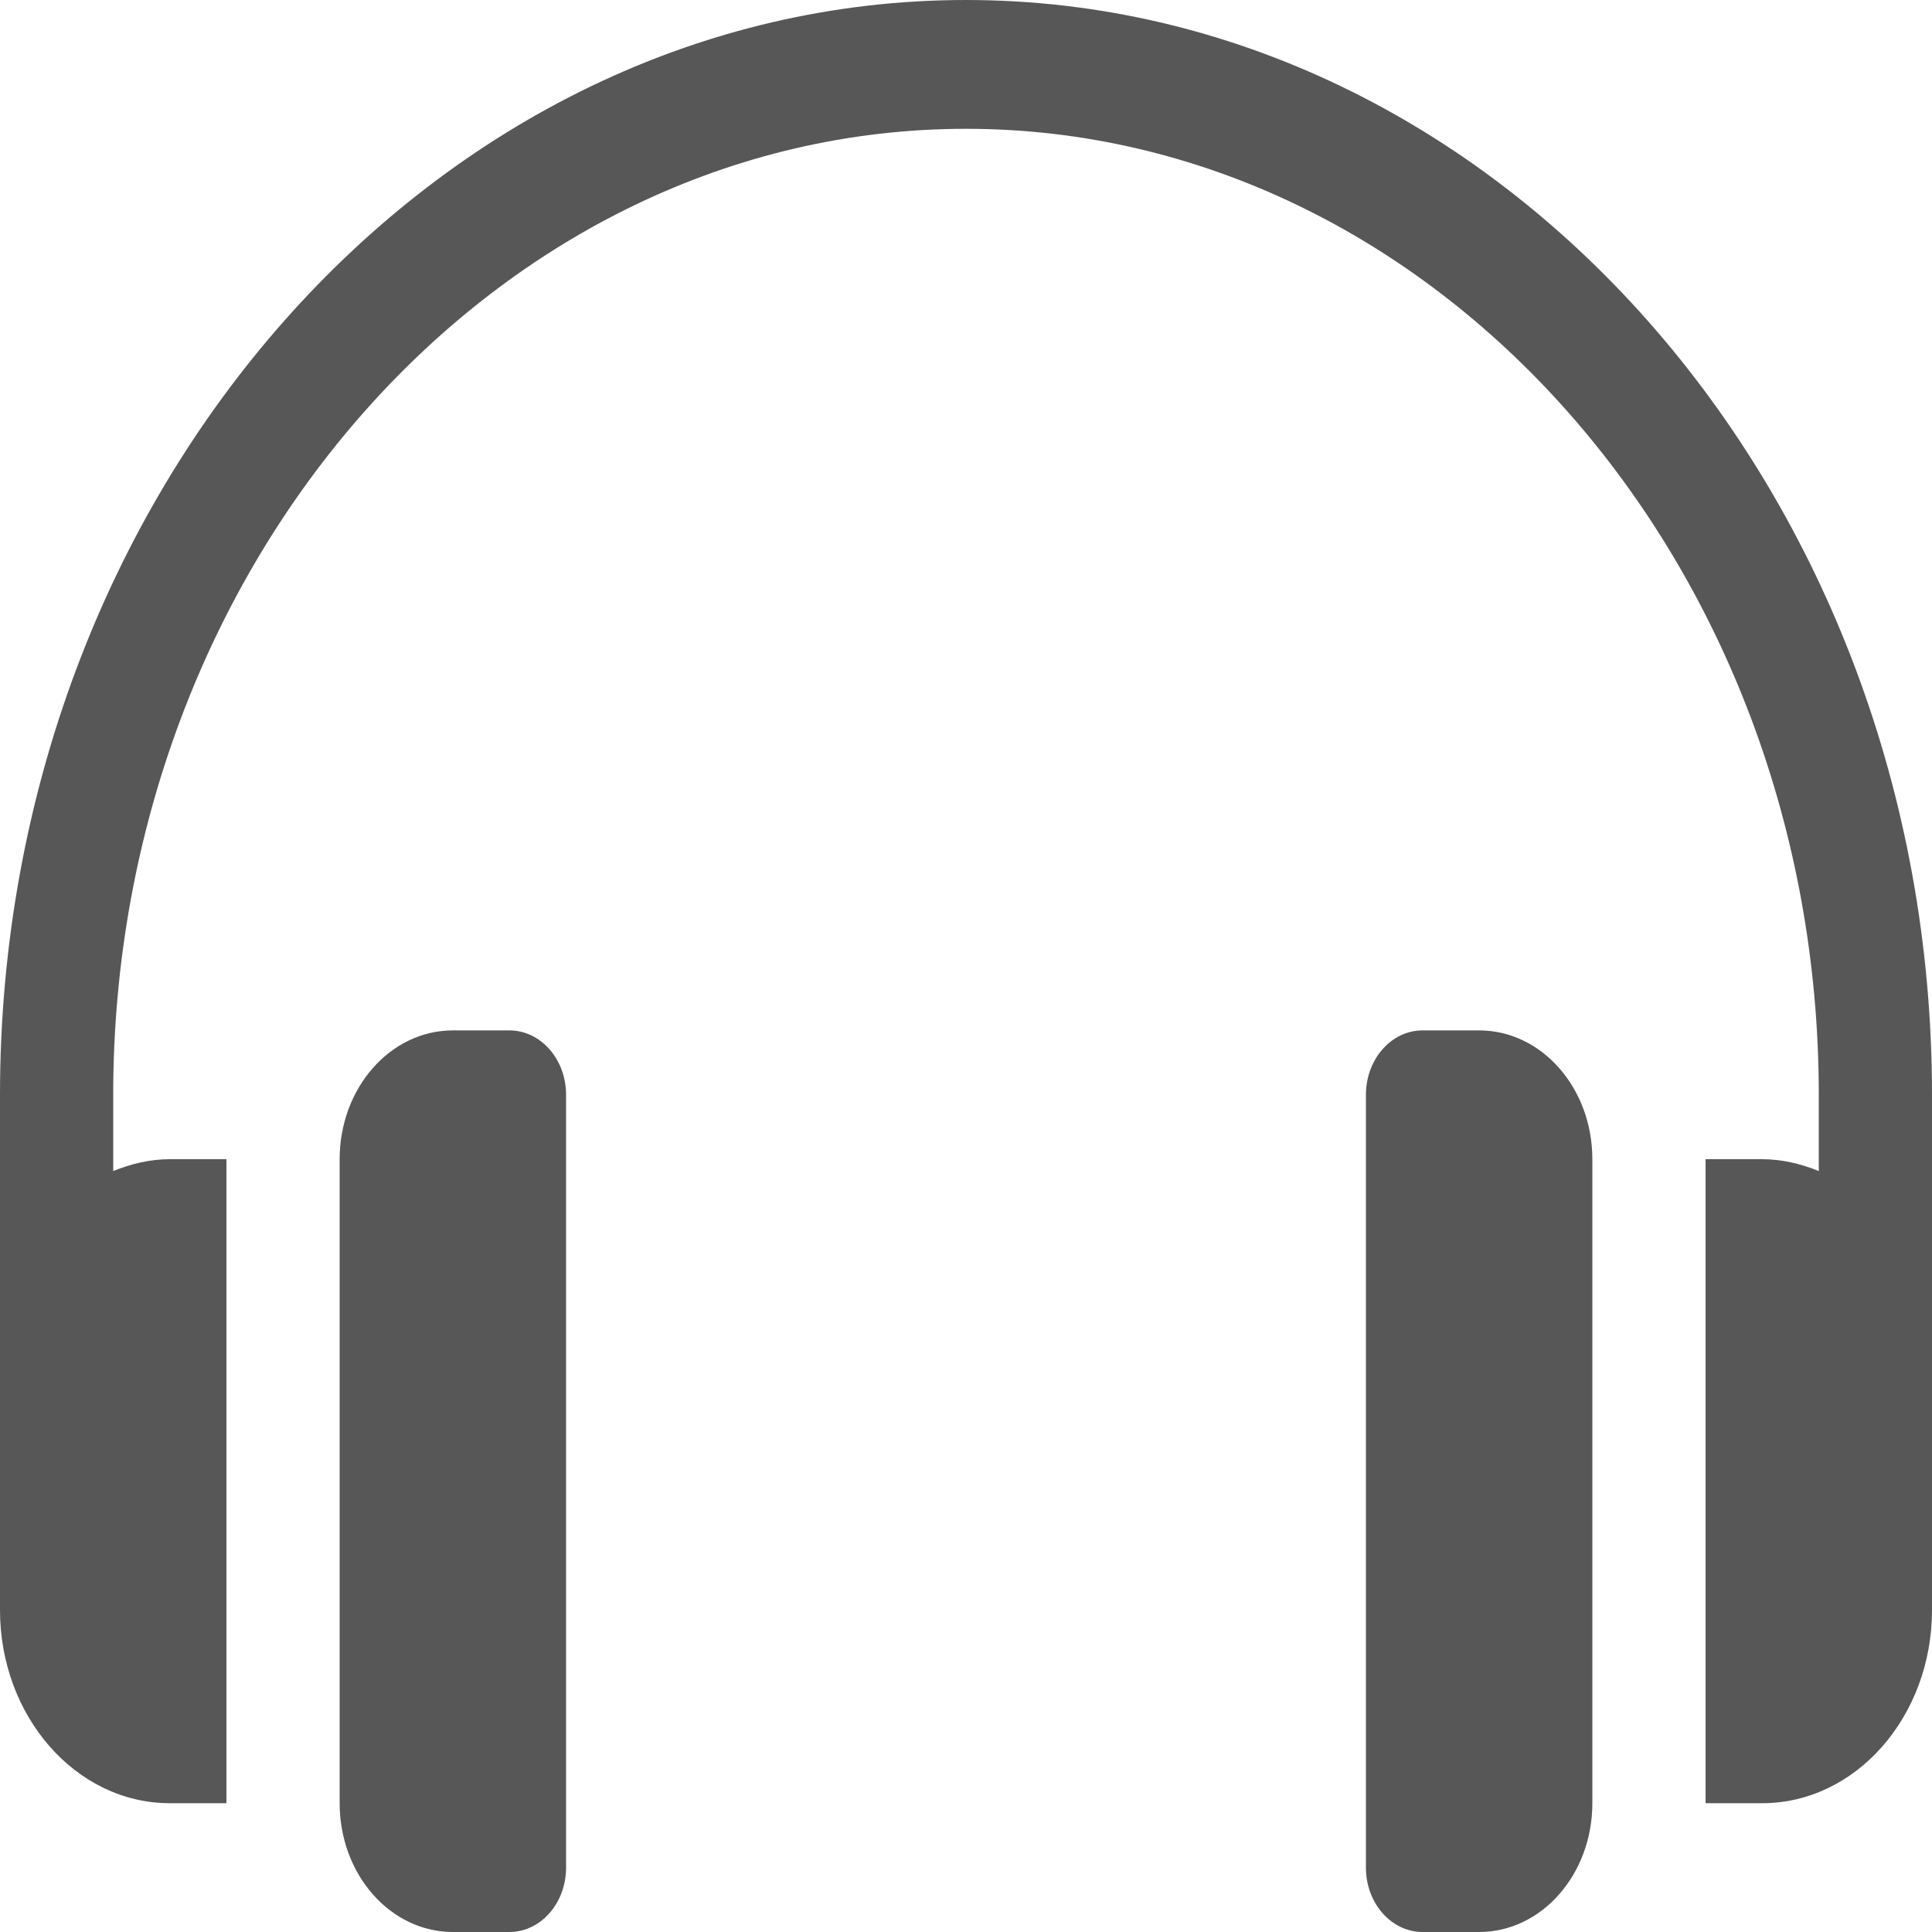
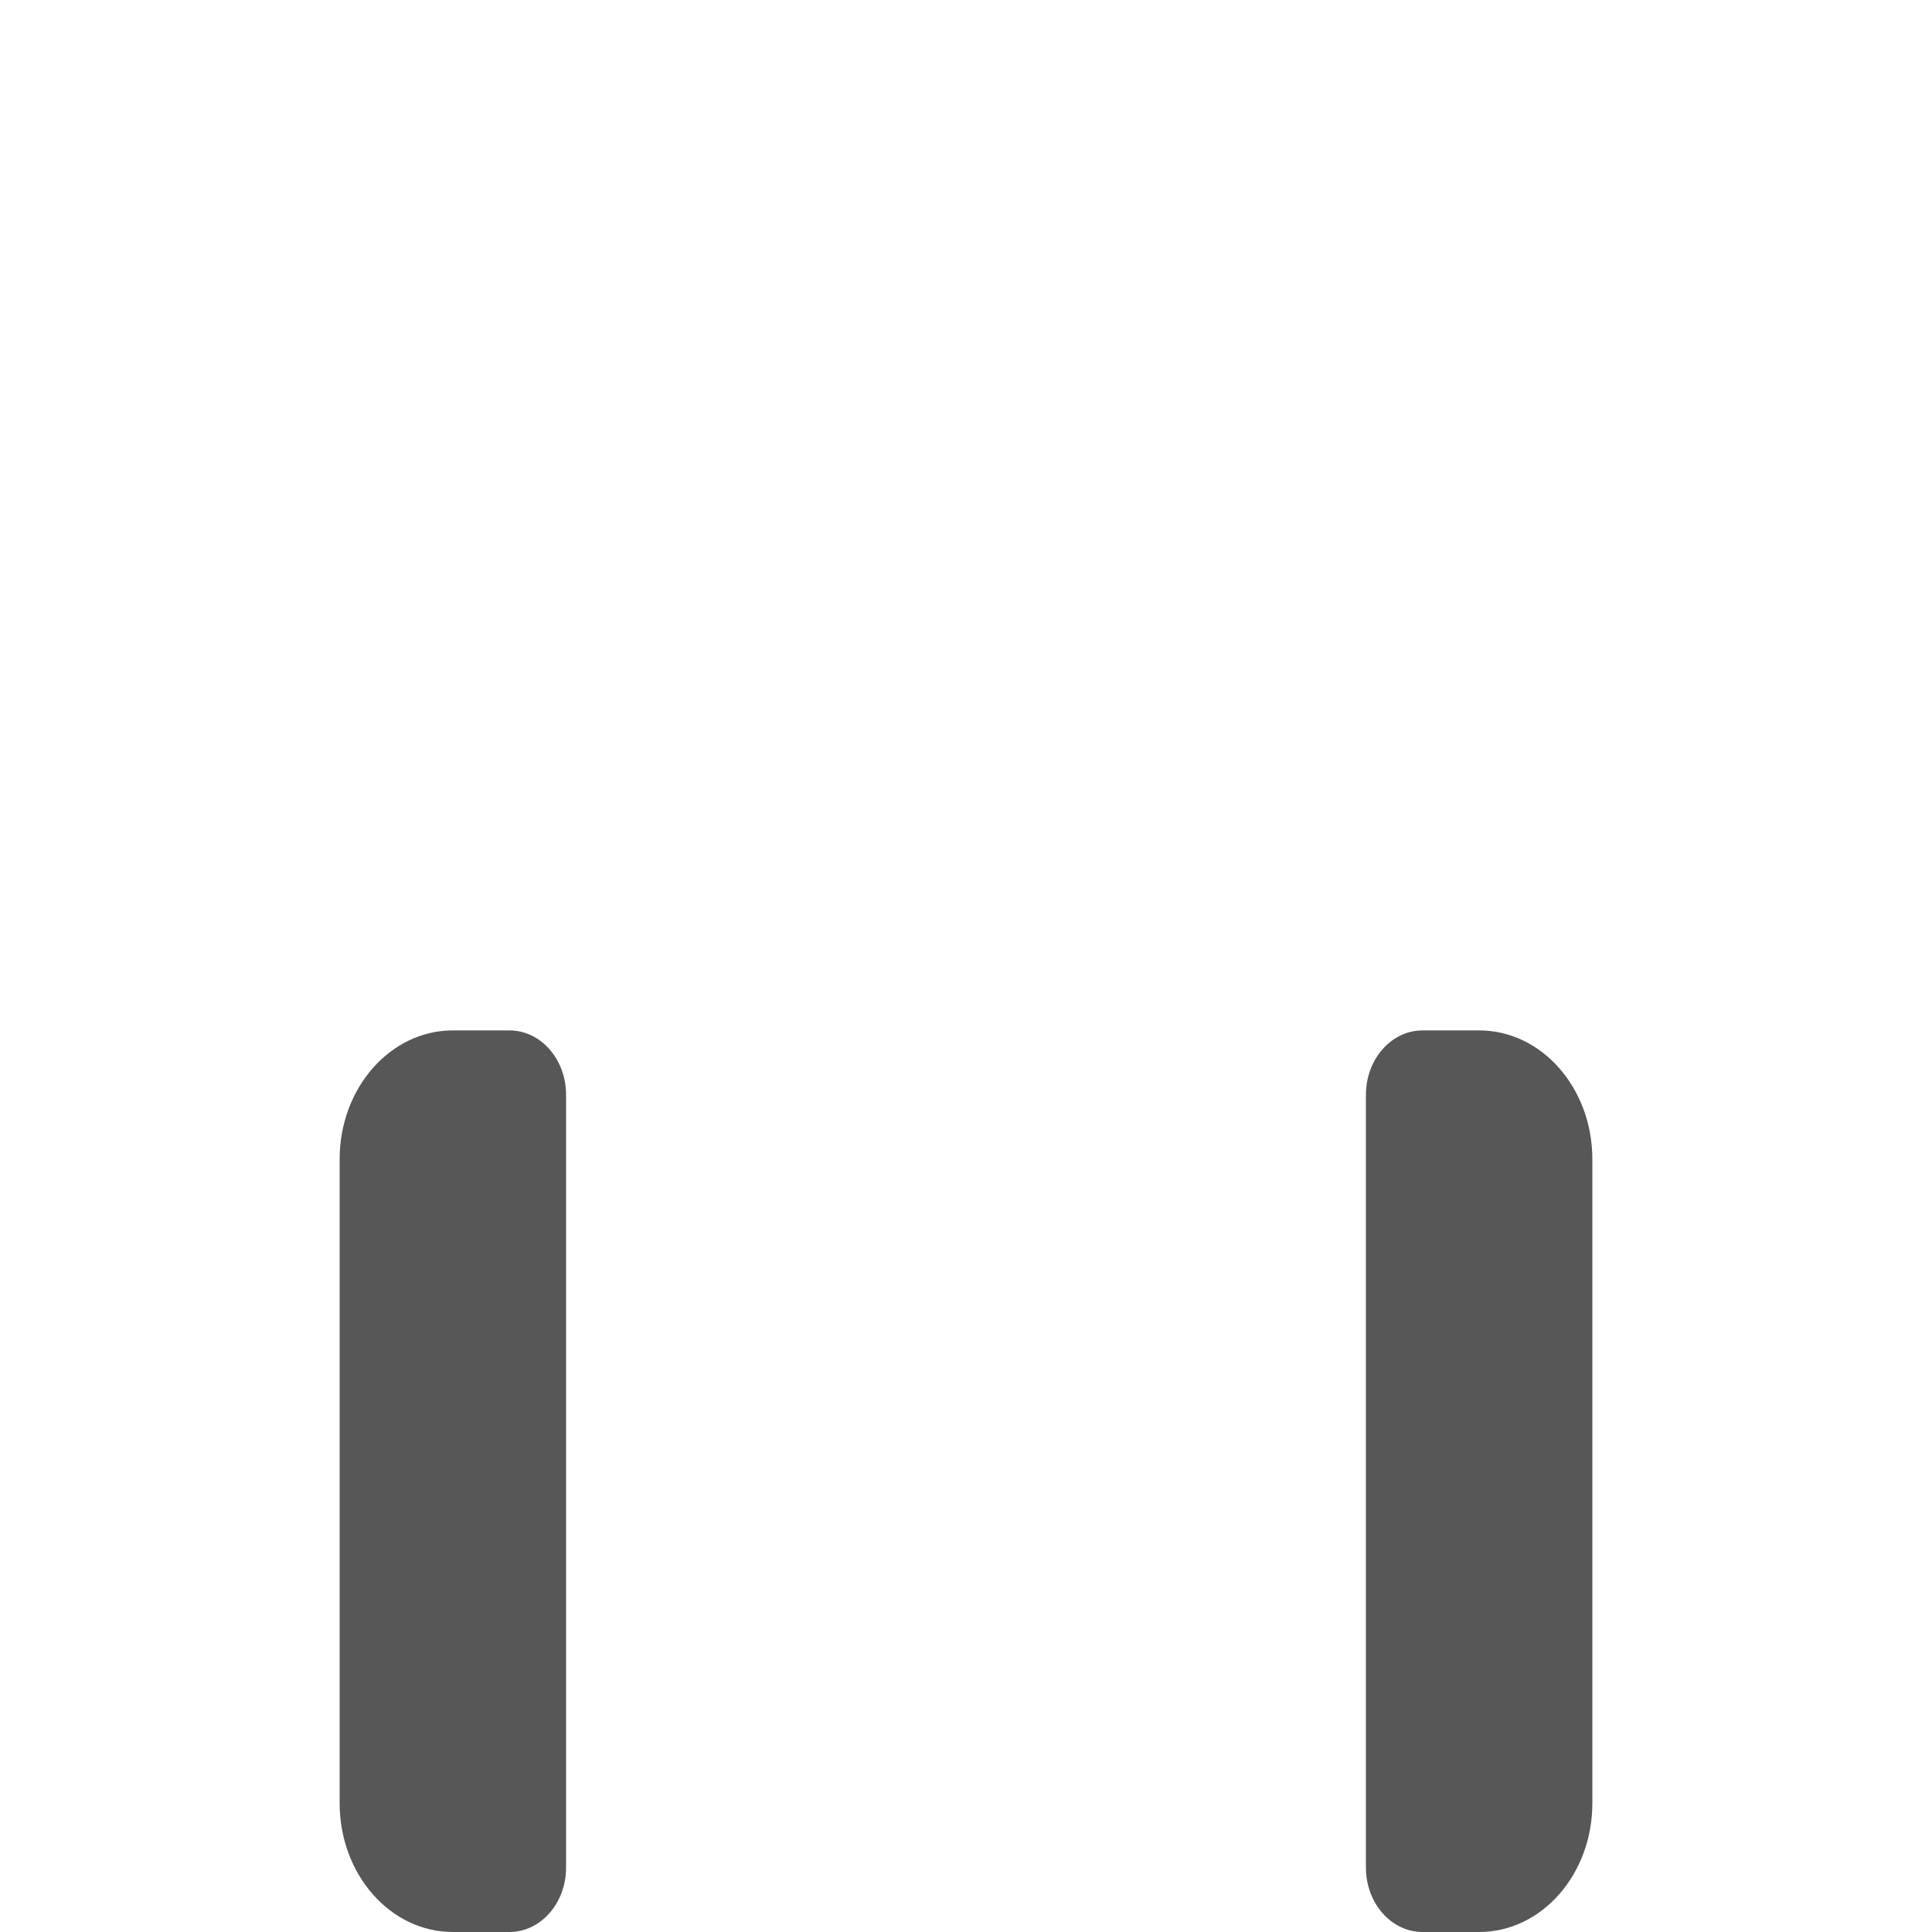
<svg xmlns="http://www.w3.org/2000/svg" width="15" height="15" viewBox="0 0 15 15" fill="none">
-   <path d="M7.5 0C3.381 0 0 3.813 0 8.5V12.5C0 13.327 0.591 14 1.318 14H1.758V9H1.318C1.164 9 1.017 9.036 0.879 9.092V8.5C0.879 4.364 3.865 1 7.5 1C11.135 1 14.121 4.364 14.121 8.5V9.092C13.983 9.036 13.836 9 13.682 9H13.242V14H13.682C14.409 14 15 13.327 15 12.5V8.5C15 3.813 11.619 0 7.5 0Z" fill="#585757" />
  <path d="M3.955 8H3.516C3.03 8 2.637 8.448 2.637 9V14C2.637 14.552 3.03 15 3.516 15H3.955C4.198 15 4.395 14.776 4.395 14.5V8.5C4.395 8.224 4.198 8 3.955 8Z" fill="#585757" />
  <path d="M11.484 8H11.045C10.802 8 10.605 8.224 10.605 8.5V14.5C10.605 14.776 10.802 15 11.045 15H11.484C11.97 15 12.363 14.552 12.363 14V9C12.363 8.448 11.97 8 11.484 8Z" fill="#585757" />
</svg>